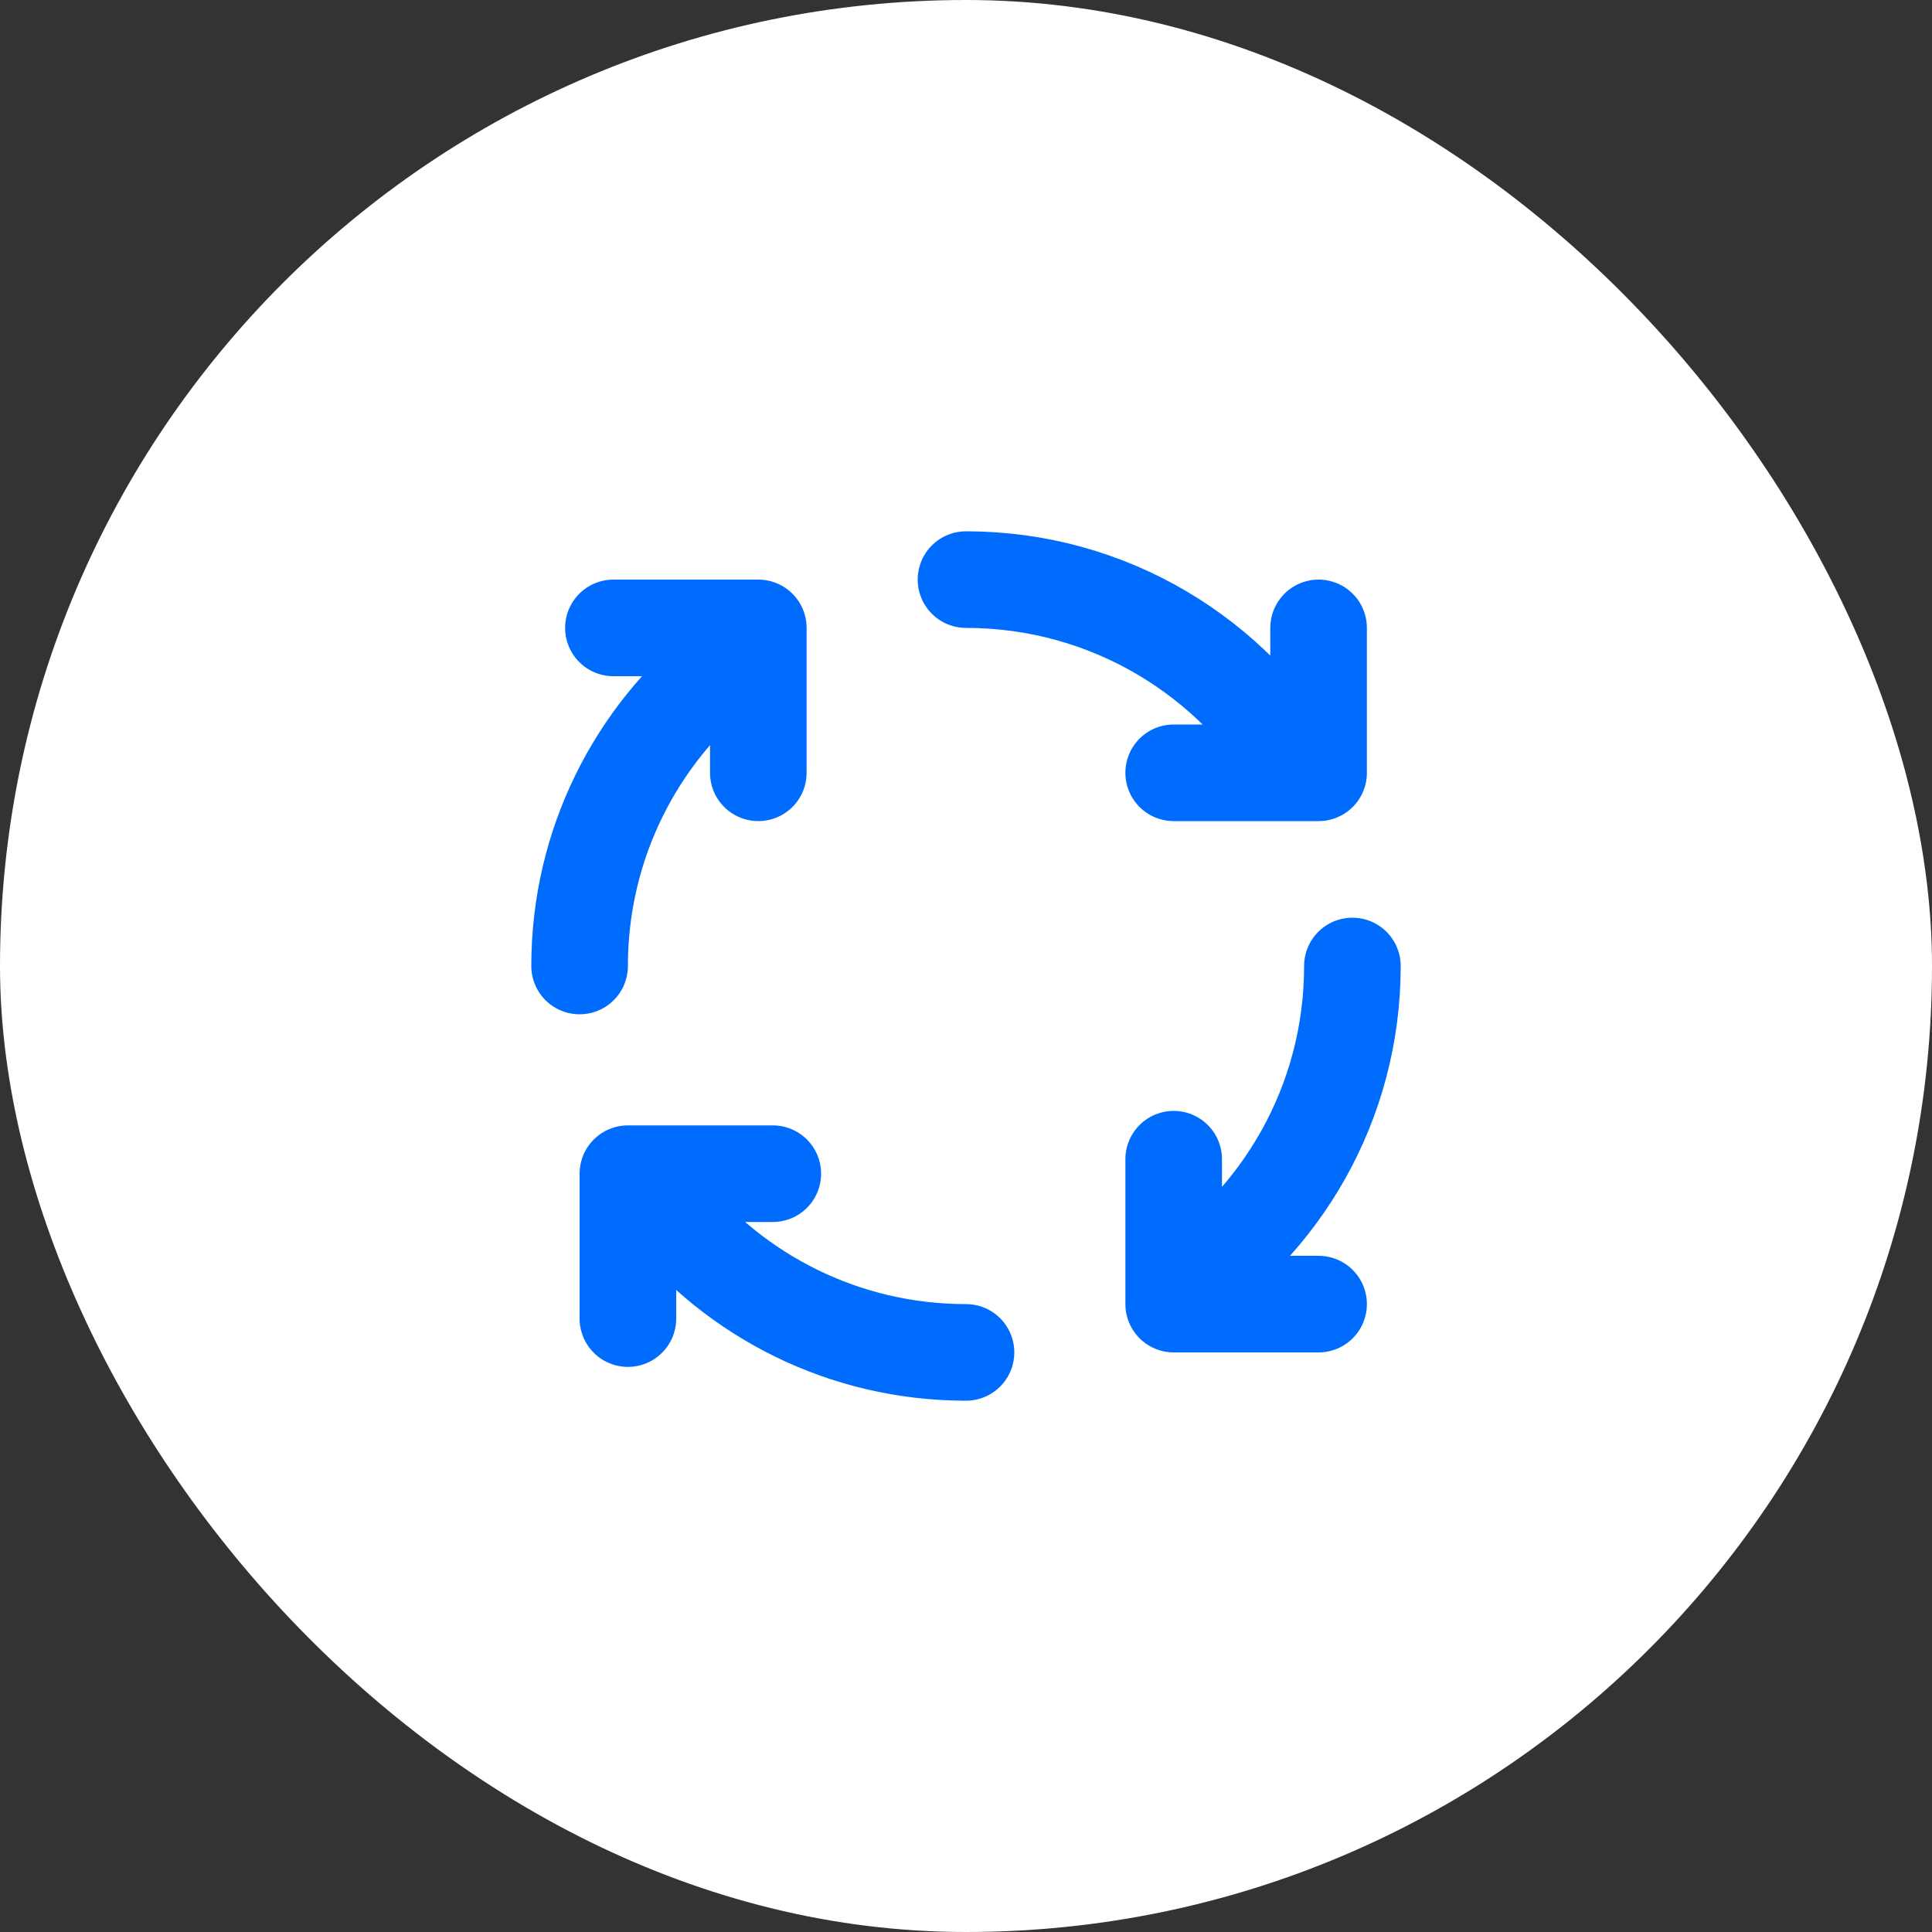
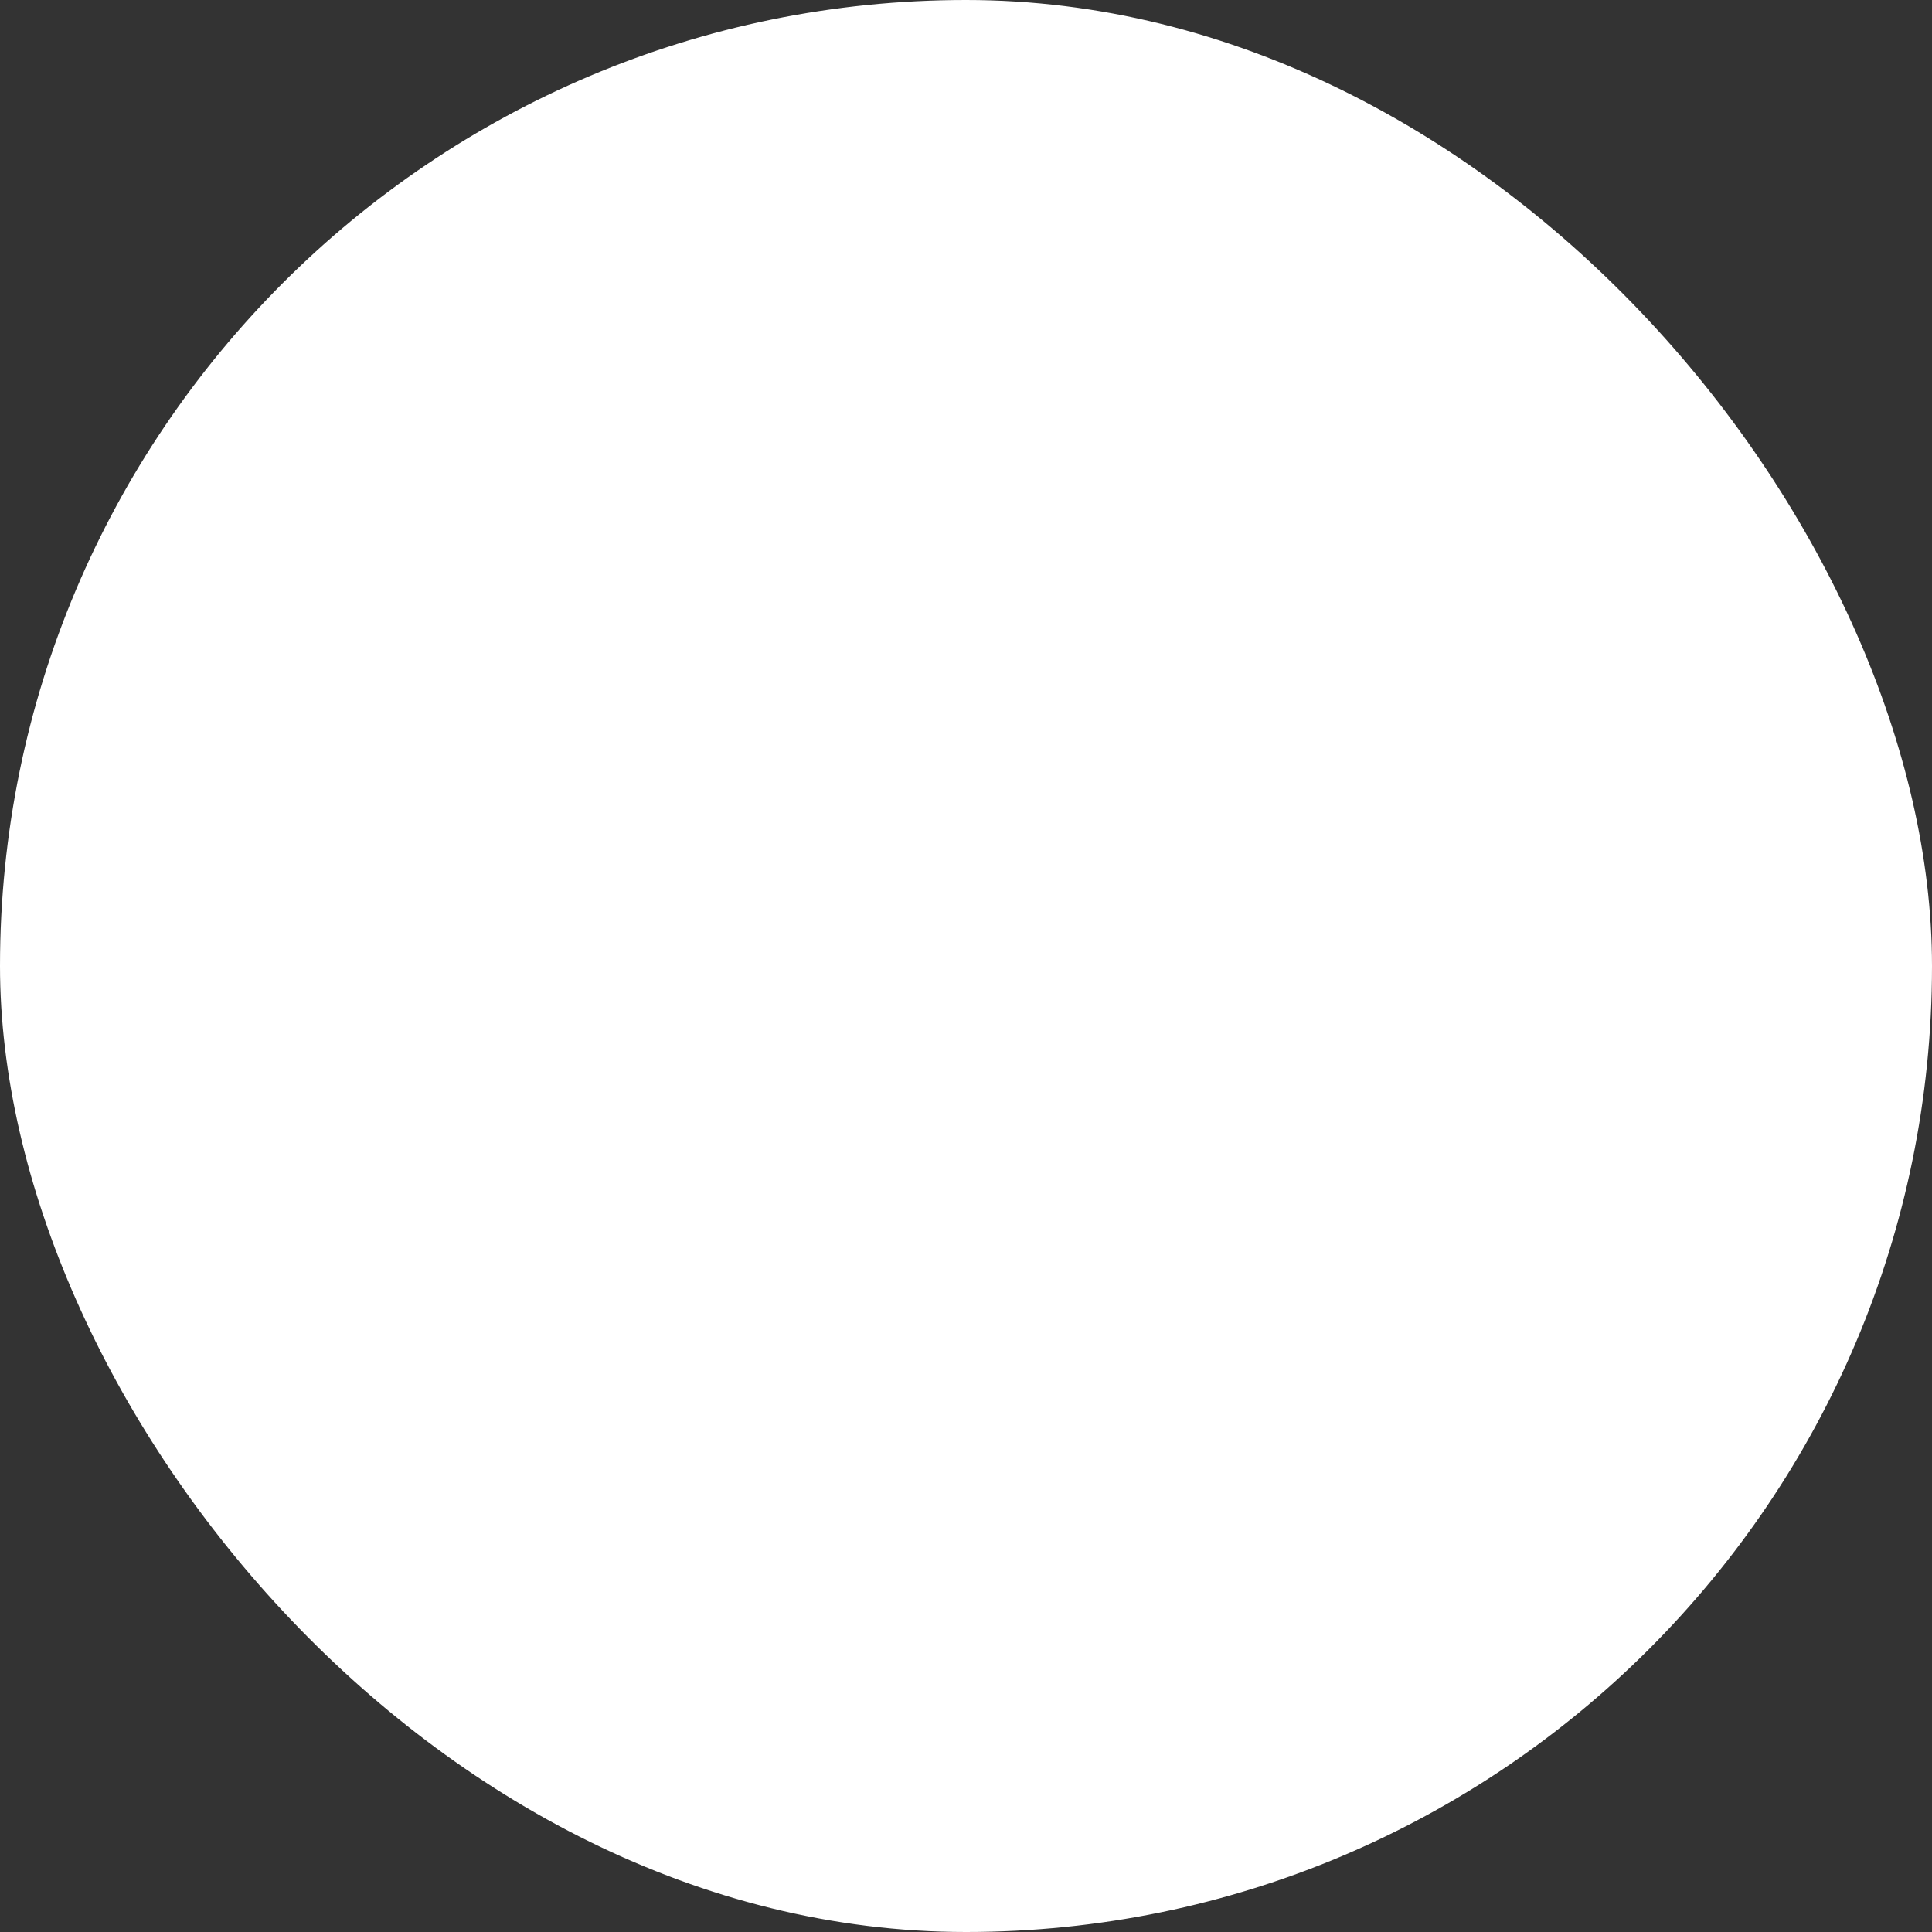
<svg xmlns="http://www.w3.org/2000/svg" width="40" height="40" viewBox="0 0 40 40" fill="none">
  <rect x="0" y="0" width="40" height="40" fill="#333333" stroke="none" />
  <rect width="40" height="40" rx="20" fill="white" />
-   <path d="M20 28C17.474 28 15.221 26.829 13.755 25M20 12C22.961 12 25.547 13.609 26.93 16M12 20C12 17.474 13.171 15.221 15 13.755M28 20C28 22.834 26.526 25.324 24.304 26.745M27.3 13V16H24.3M16 24.3H13V27.3M24.3 24V27H27.3M12.7 13H15.7V16" stroke="#006CFD" stroke-width="2" stroke-linecap="round" stroke-linejoin="round" />
</svg>